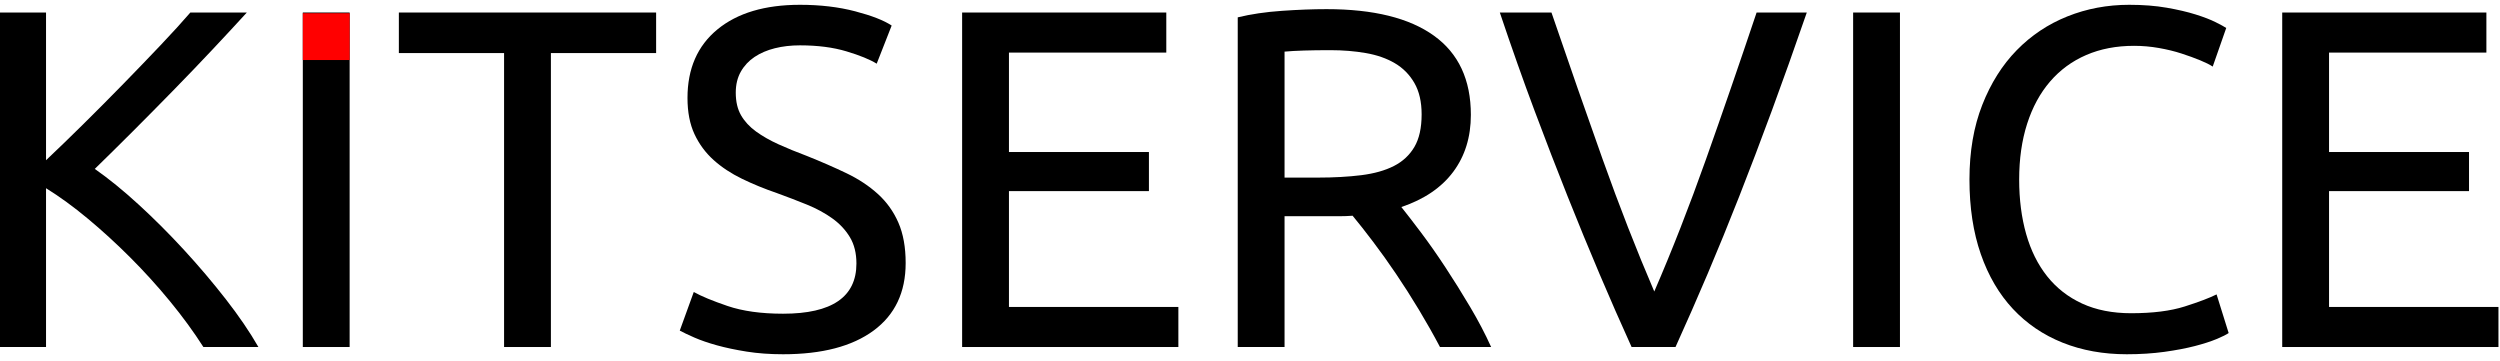
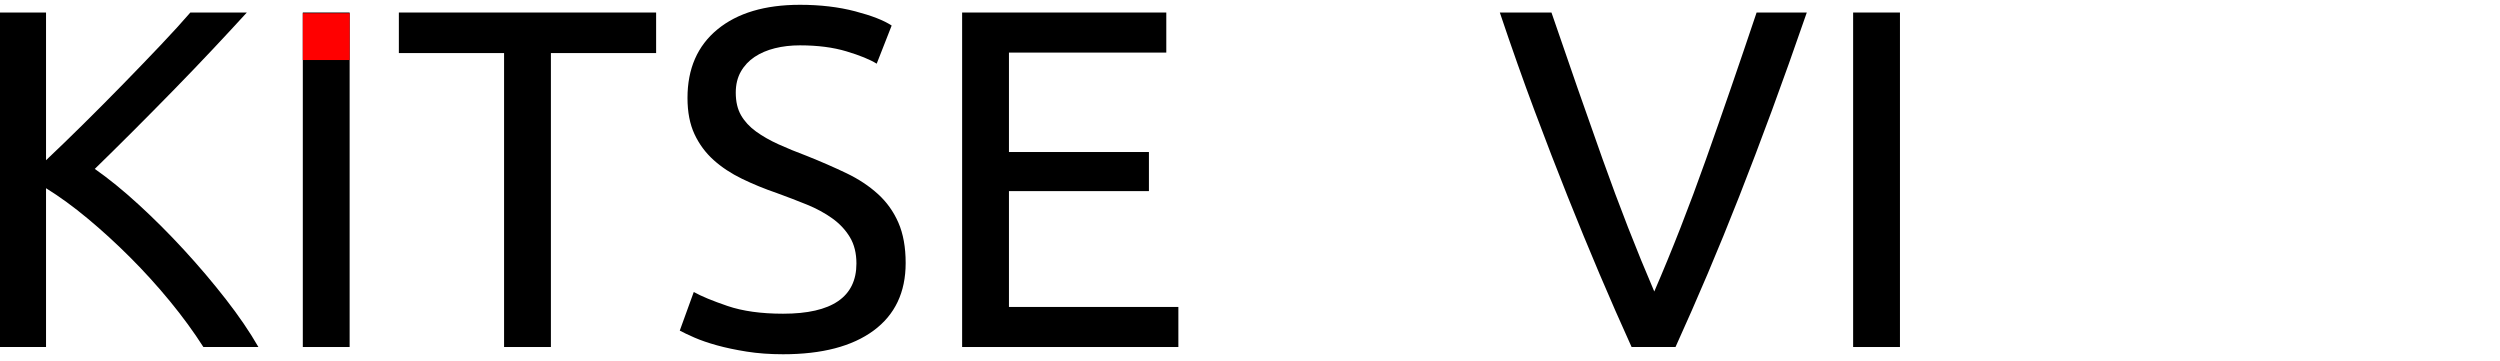
<svg xmlns="http://www.w3.org/2000/svg" width="180px" height="26px" viewBox="0 0 180 26" style="fill-rule:evenodd;clip-rule:evenodd;stroke-linejoin:round;stroke-miterlimit:2;">
  <g transform="matrix(1,0,0,1,-740,-447)">
    <g transform="matrix(1.086,0,0,1.086,552.063,211.674)">
      <path d="M189.418,217.521C188.757,218.246 188.01,219.051 187.178,219.937C186.346,220.822 185.477,221.729 184.57,222.657C183.663,223.585 182.762,224.497 181.866,225.393C180.97,226.289 180.127,227.121 179.338,227.889C180.255,228.529 181.226,229.318 182.25,230.257C183.274,231.195 184.277,232.198 185.258,233.265C186.239,234.331 187.162,235.419 188.026,236.529C188.89,237.638 189.61,238.694 190.186,239.697L186.538,239.697C185.898,238.694 185.162,237.686 184.33,236.673C183.498,235.659 182.618,234.689 181.69,233.761C180.762,232.833 179.823,231.974 178.874,231.185C177.925,230.395 177.002,229.723 176.106,229.169L176.106,239.697L173.002,239.697L173.002,217.521L176.106,217.521L176.106,227.313C176.853,226.609 177.674,225.814 178.57,224.929C179.466,224.043 180.351,223.153 181.226,222.257C182.101,221.361 182.927,220.502 183.706,219.681C184.485,218.859 185.141,218.139 185.674,217.521L189.418,217.521Z" style="fill-rule:nonzero;" />
      <rect x="193.13" y="217.521" width="3.104" height="22.176" style="fill-rule:nonzero;" />
      <g transform="matrix(1,0,0,0.14,0,187.113)">
        <rect x="193.13" y="217.521" width="3.104" height="22.176" style="fill:rgb(255,0,0);fill-rule:nonzero;" />
      </g>
      <path d="M216.554,217.521L216.554,220.209L209.578,220.209L209.578,239.697L206.474,239.697L206.474,220.209L199.498,220.209L199.498,217.521L216.554,217.521Z" style="fill-rule:nonzero;" />
      <path d="M224.97,237.489C228.213,237.489 229.834,236.379 229.834,234.161C229.834,233.478 229.69,232.897 229.402,232.417C229.114,231.937 228.725,231.521 228.234,231.169C227.743,230.817 227.183,230.513 226.554,230.257C225.925,230.001 225.258,229.745 224.554,229.489C223.743,229.211 222.975,228.897 222.25,228.545C221.525,228.193 220.895,227.777 220.362,227.297C219.829,226.817 219.407,226.246 219.098,225.585C218.789,224.923 218.634,224.123 218.634,223.185C218.634,221.243 219.295,219.729 220.618,218.641C221.941,217.553 223.765,217.009 226.09,217.009C227.434,217.009 228.655,217.153 229.754,217.441C230.853,217.729 231.658,218.043 232.17,218.385L231.178,220.913C230.73,220.635 230.063,220.363 229.178,220.097C228.293,219.83 227.263,219.697 226.09,219.697C225.493,219.697 224.938,219.761 224.426,219.889C223.914,220.017 223.466,220.209 223.082,220.465C222.698,220.721 222.394,221.046 222.17,221.441C221.946,221.835 221.834,222.299 221.834,222.833C221.834,223.43 221.951,223.931 222.186,224.337C222.421,224.742 222.751,225.099 223.178,225.409C223.605,225.718 224.101,226.001 224.666,226.257C225.231,226.513 225.855,226.769 226.538,227.025C227.498,227.409 228.378,227.793 229.178,228.177C229.978,228.561 230.671,229.019 231.258,229.553C231.845,230.086 232.298,230.721 232.618,231.457C232.938,232.193 233.098,233.083 233.098,234.129C233.098,236.07 232.389,237.563 230.97,238.609C229.551,239.654 227.551,240.177 224.97,240.177C224.095,240.177 223.29,240.118 222.554,240.001C221.818,239.883 221.162,239.745 220.586,239.585C220.01,239.425 219.514,239.254 219.098,239.073C218.682,238.891 218.357,238.737 218.122,238.609L219.05,236.049C219.541,236.326 220.287,236.635 221.29,236.977C222.293,237.318 223.519,237.489 224.97,237.489Z" style="fill-rule:nonzero;" />
      <path d="M236.842,239.697L236.842,217.521L250.378,217.521L250.378,220.177L239.946,220.177L239.946,226.769L249.226,226.769L249.226,229.361L239.946,229.361L239.946,237.041L251.178,237.041L251.178,239.697L236.842,239.697Z" style="fill-rule:nonzero;" />
-       <path d="M265.962,230.417C266.303,230.843 266.735,231.403 267.258,232.097C267.781,232.79 268.319,233.558 268.874,234.401C269.429,235.243 269.978,236.123 270.522,237.041C271.066,237.958 271.53,238.843 271.914,239.697L268.522,239.697C268.095,238.886 267.631,238.065 267.13,237.233C266.629,236.401 266.122,235.606 265.61,234.849C265.098,234.091 264.591,233.382 264.09,232.721C263.589,232.059 263.135,231.483 262.73,230.993C262.453,231.014 262.17,231.025 261.882,231.025L258.218,231.025L258.218,239.697L255.114,239.697L255.114,217.841C255.989,217.627 256.965,217.483 258.042,217.409C259.119,217.334 260.106,217.297 261.002,217.297C264.117,217.297 266.49,217.883 268.122,219.057C269.754,220.23 270.57,221.979 270.57,224.305C270.57,225.777 270.181,227.035 269.402,228.081C268.623,229.126 267.477,229.905 265.962,230.417ZM261.258,220.017C259.935,220.017 258.922,220.049 258.218,220.113L258.218,228.465L260.426,228.465C261.493,228.465 262.453,228.411 263.306,228.305C264.159,228.198 264.879,227.995 265.466,227.697C266.053,227.398 266.506,226.977 266.826,226.433C267.146,225.889 267.306,225.169 267.306,224.273C267.306,223.441 267.146,222.747 266.826,222.193C266.506,221.638 266.074,221.201 265.53,220.881C264.986,220.561 264.346,220.337 263.61,220.209C262.874,220.081 262.09,220.017 261.258,220.017Z" style="fill-rule:nonzero;" />
      <path d="M292.842,217.521C292.031,219.867 291.258,222.038 290.522,224.033C289.786,226.027 289.066,227.921 288.362,229.713C287.658,231.505 286.959,233.217 286.266,234.849C285.573,236.481 284.863,238.097 284.138,239.697L281.226,239.697C280.501,238.097 279.791,236.481 279.098,234.849C278.405,233.217 277.701,231.505 276.986,229.713C276.271,227.921 275.541,226.027 274.794,224.033C274.047,222.038 273.279,219.867 272.49,217.521L275.914,217.521C277.066,220.891 278.197,224.134 279.306,227.249C280.415,230.363 281.557,233.286 282.73,236.017C283.903,233.307 285.045,230.39 286.154,227.265C287.263,224.139 288.383,220.891 289.514,217.521L292.842,217.521Z" style="fill-rule:nonzero;" />
      <rect x="295.914" y="217.521" width="3.104" height="22.176" style="fill-rule:nonzero;" />
-       <path d="M314.058,240.177C312.501,240.177 311.082,239.921 309.802,239.409C308.522,238.897 307.423,238.15 306.506,237.169C305.589,236.187 304.879,234.977 304.378,233.537C303.877,232.097 303.626,230.449 303.626,228.593C303.626,226.737 303.909,225.089 304.474,223.649C305.039,222.209 305.802,220.998 306.762,220.017C307.722,219.035 308.842,218.289 310.122,217.777C311.402,217.265 312.767,217.009 314.218,217.009C315.135,217.009 315.962,217.073 316.698,217.201C317.434,217.329 318.074,217.478 318.618,217.649C319.162,217.819 319.605,217.99 319.946,218.161C320.287,218.331 320.522,218.459 320.65,218.545L319.754,221.105C319.562,220.977 319.285,220.838 318.922,220.689C318.559,220.539 318.149,220.39 317.69,220.241C317.231,220.091 316.73,219.969 316.186,219.873C315.642,219.777 315.093,219.729 314.538,219.729C313.365,219.729 312.309,219.931 311.37,220.337C310.431,220.742 309.631,221.329 308.97,222.097C308.309,222.865 307.802,223.798 307.45,224.897C307.098,225.995 306.922,227.227 306.922,228.593C306.922,229.915 307.077,231.121 307.386,232.209C307.695,233.297 308.159,234.23 308.778,235.009C309.397,235.787 310.17,236.39 311.098,236.817C312.026,237.243 313.109,237.457 314.346,237.457C315.775,237.457 316.959,237.307 317.898,237.009C318.837,236.71 319.541,236.443 320.01,236.209L320.81,238.769C320.661,238.875 320.394,239.009 320.01,239.169C319.626,239.329 319.146,239.483 318.57,239.633C317.994,239.782 317.322,239.91 316.554,240.017C315.786,240.123 314.954,240.177 314.058,240.177Z" style="fill-rule:nonzero;" />
-       <path d="M324.362,239.697L324.362,217.521L337.898,217.521L337.898,220.177L327.466,220.177L327.466,226.769L336.746,226.769L336.746,229.361L327.466,229.361L327.466,237.041L338.698,237.041L338.698,239.697L324.362,239.697Z" style="fill-rule:nonzero;" />
    </g>
  </g>
</svg>